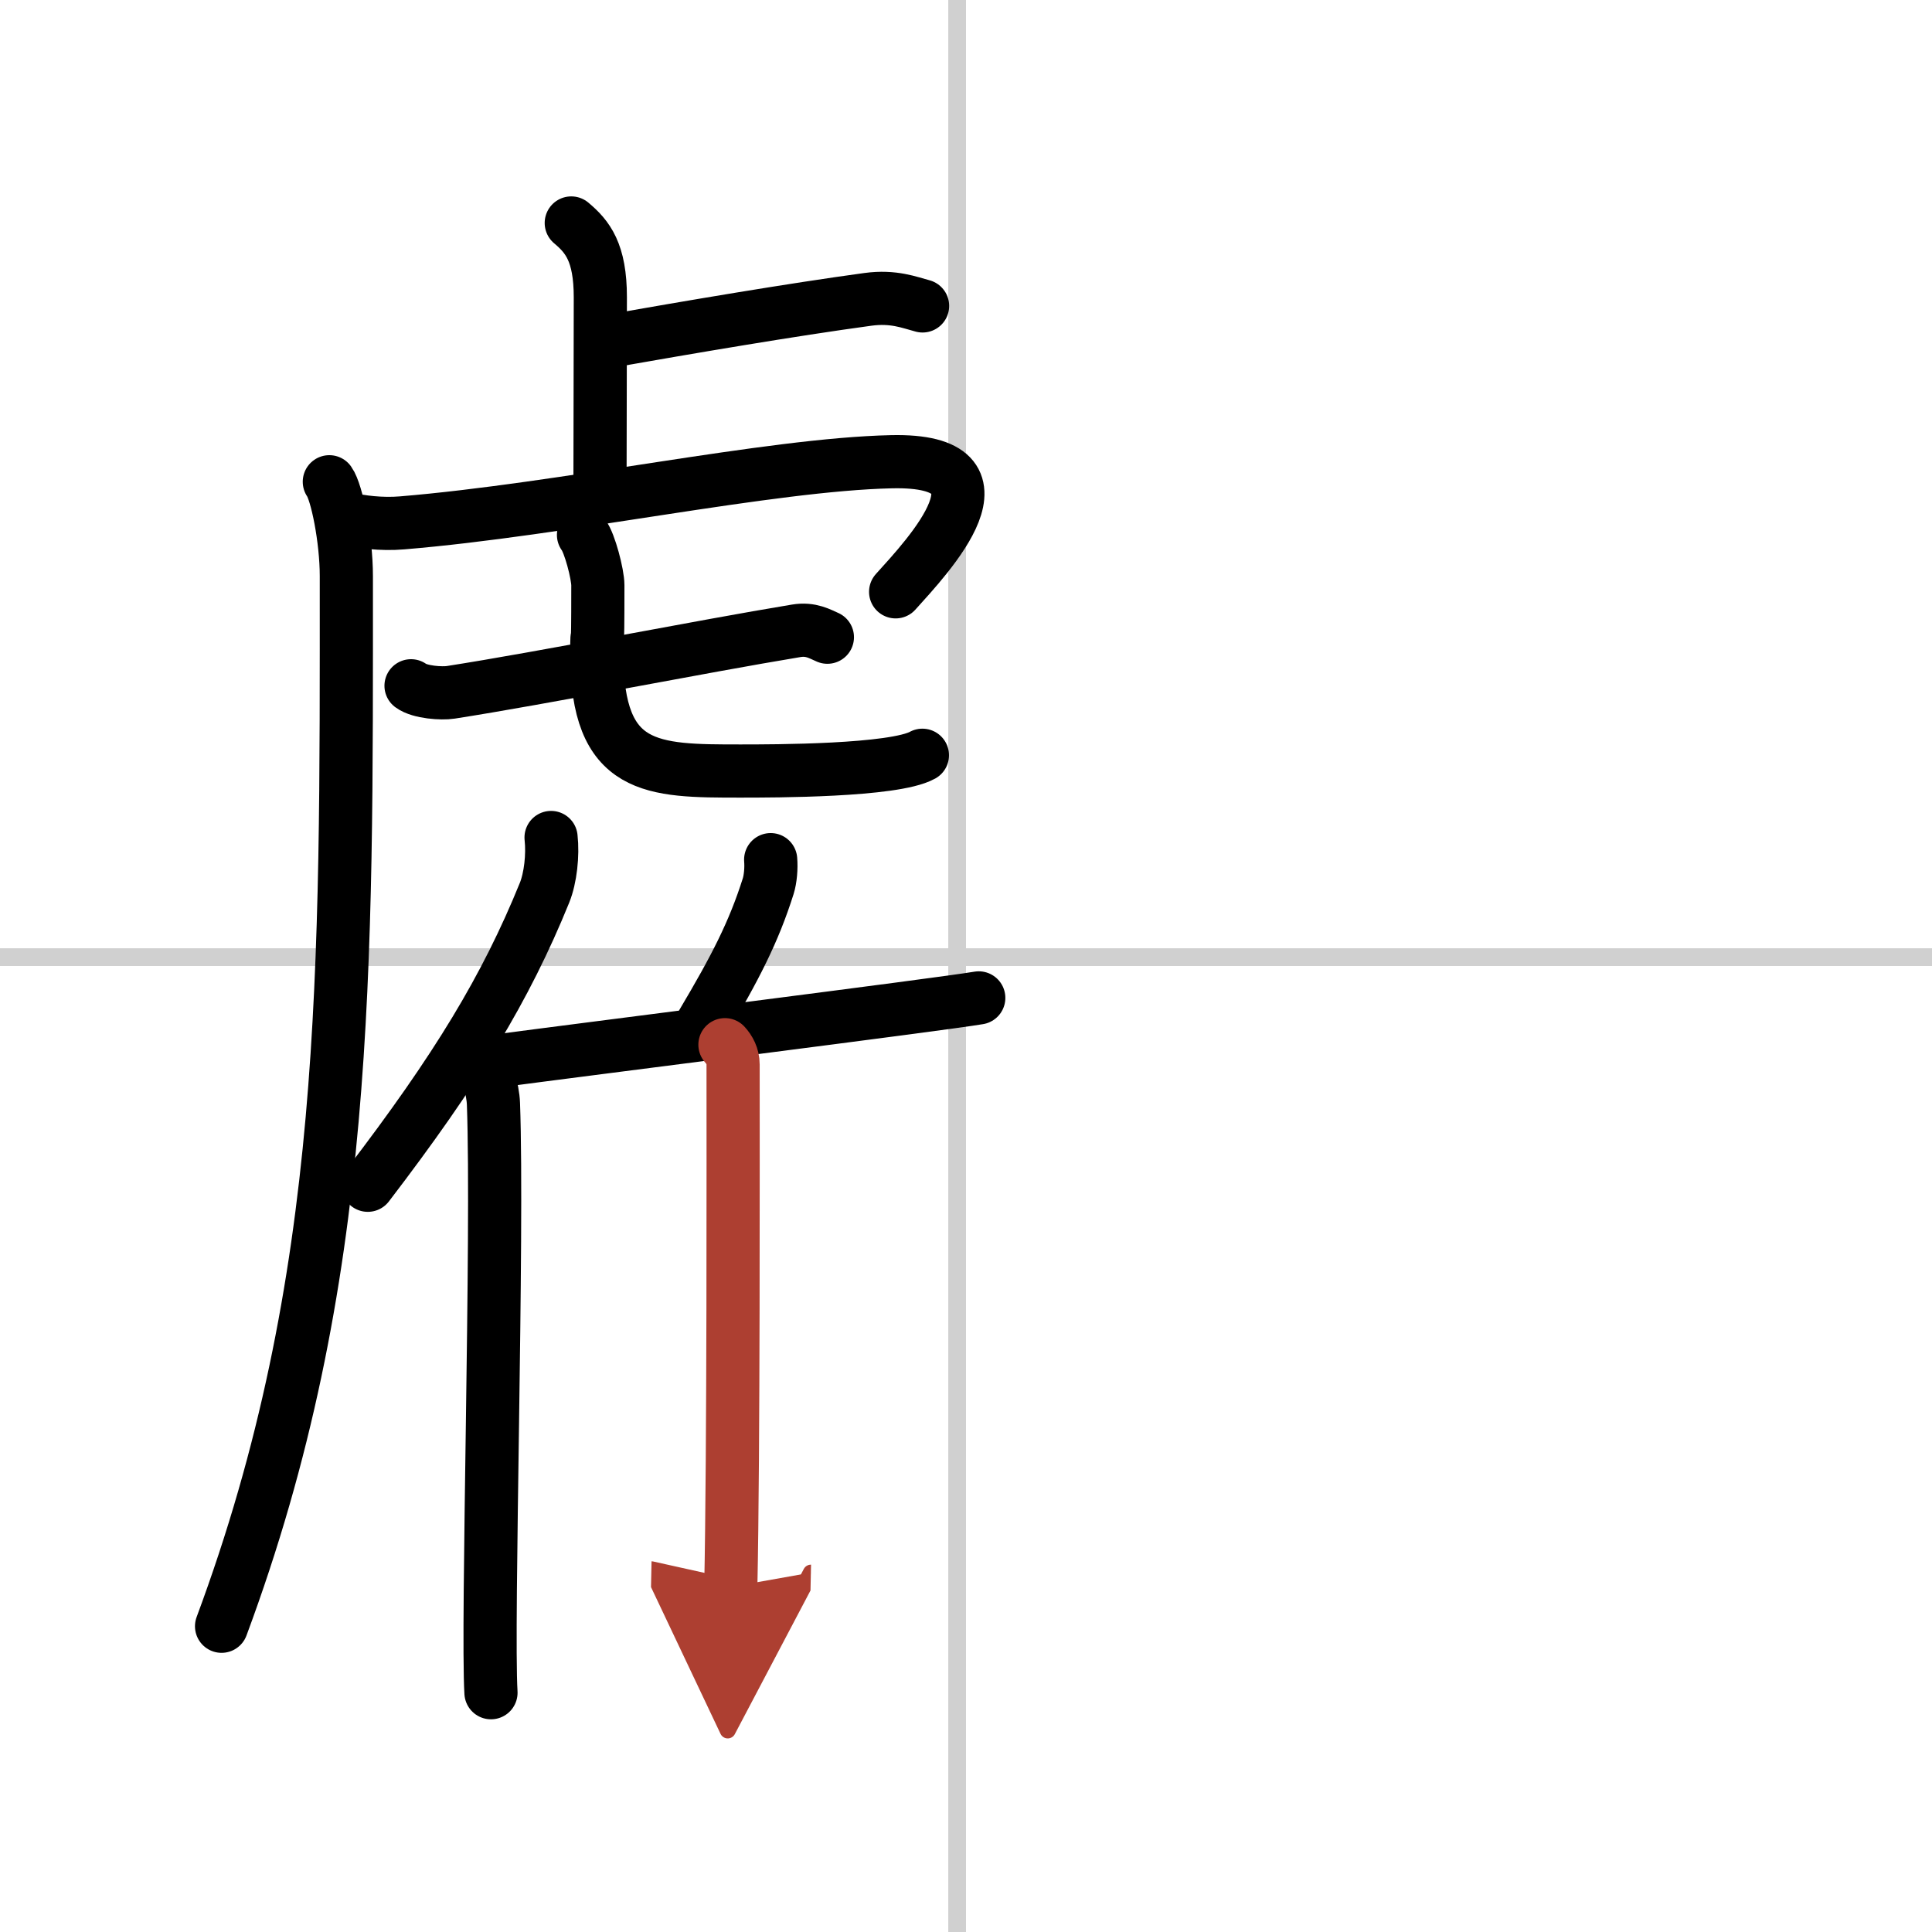
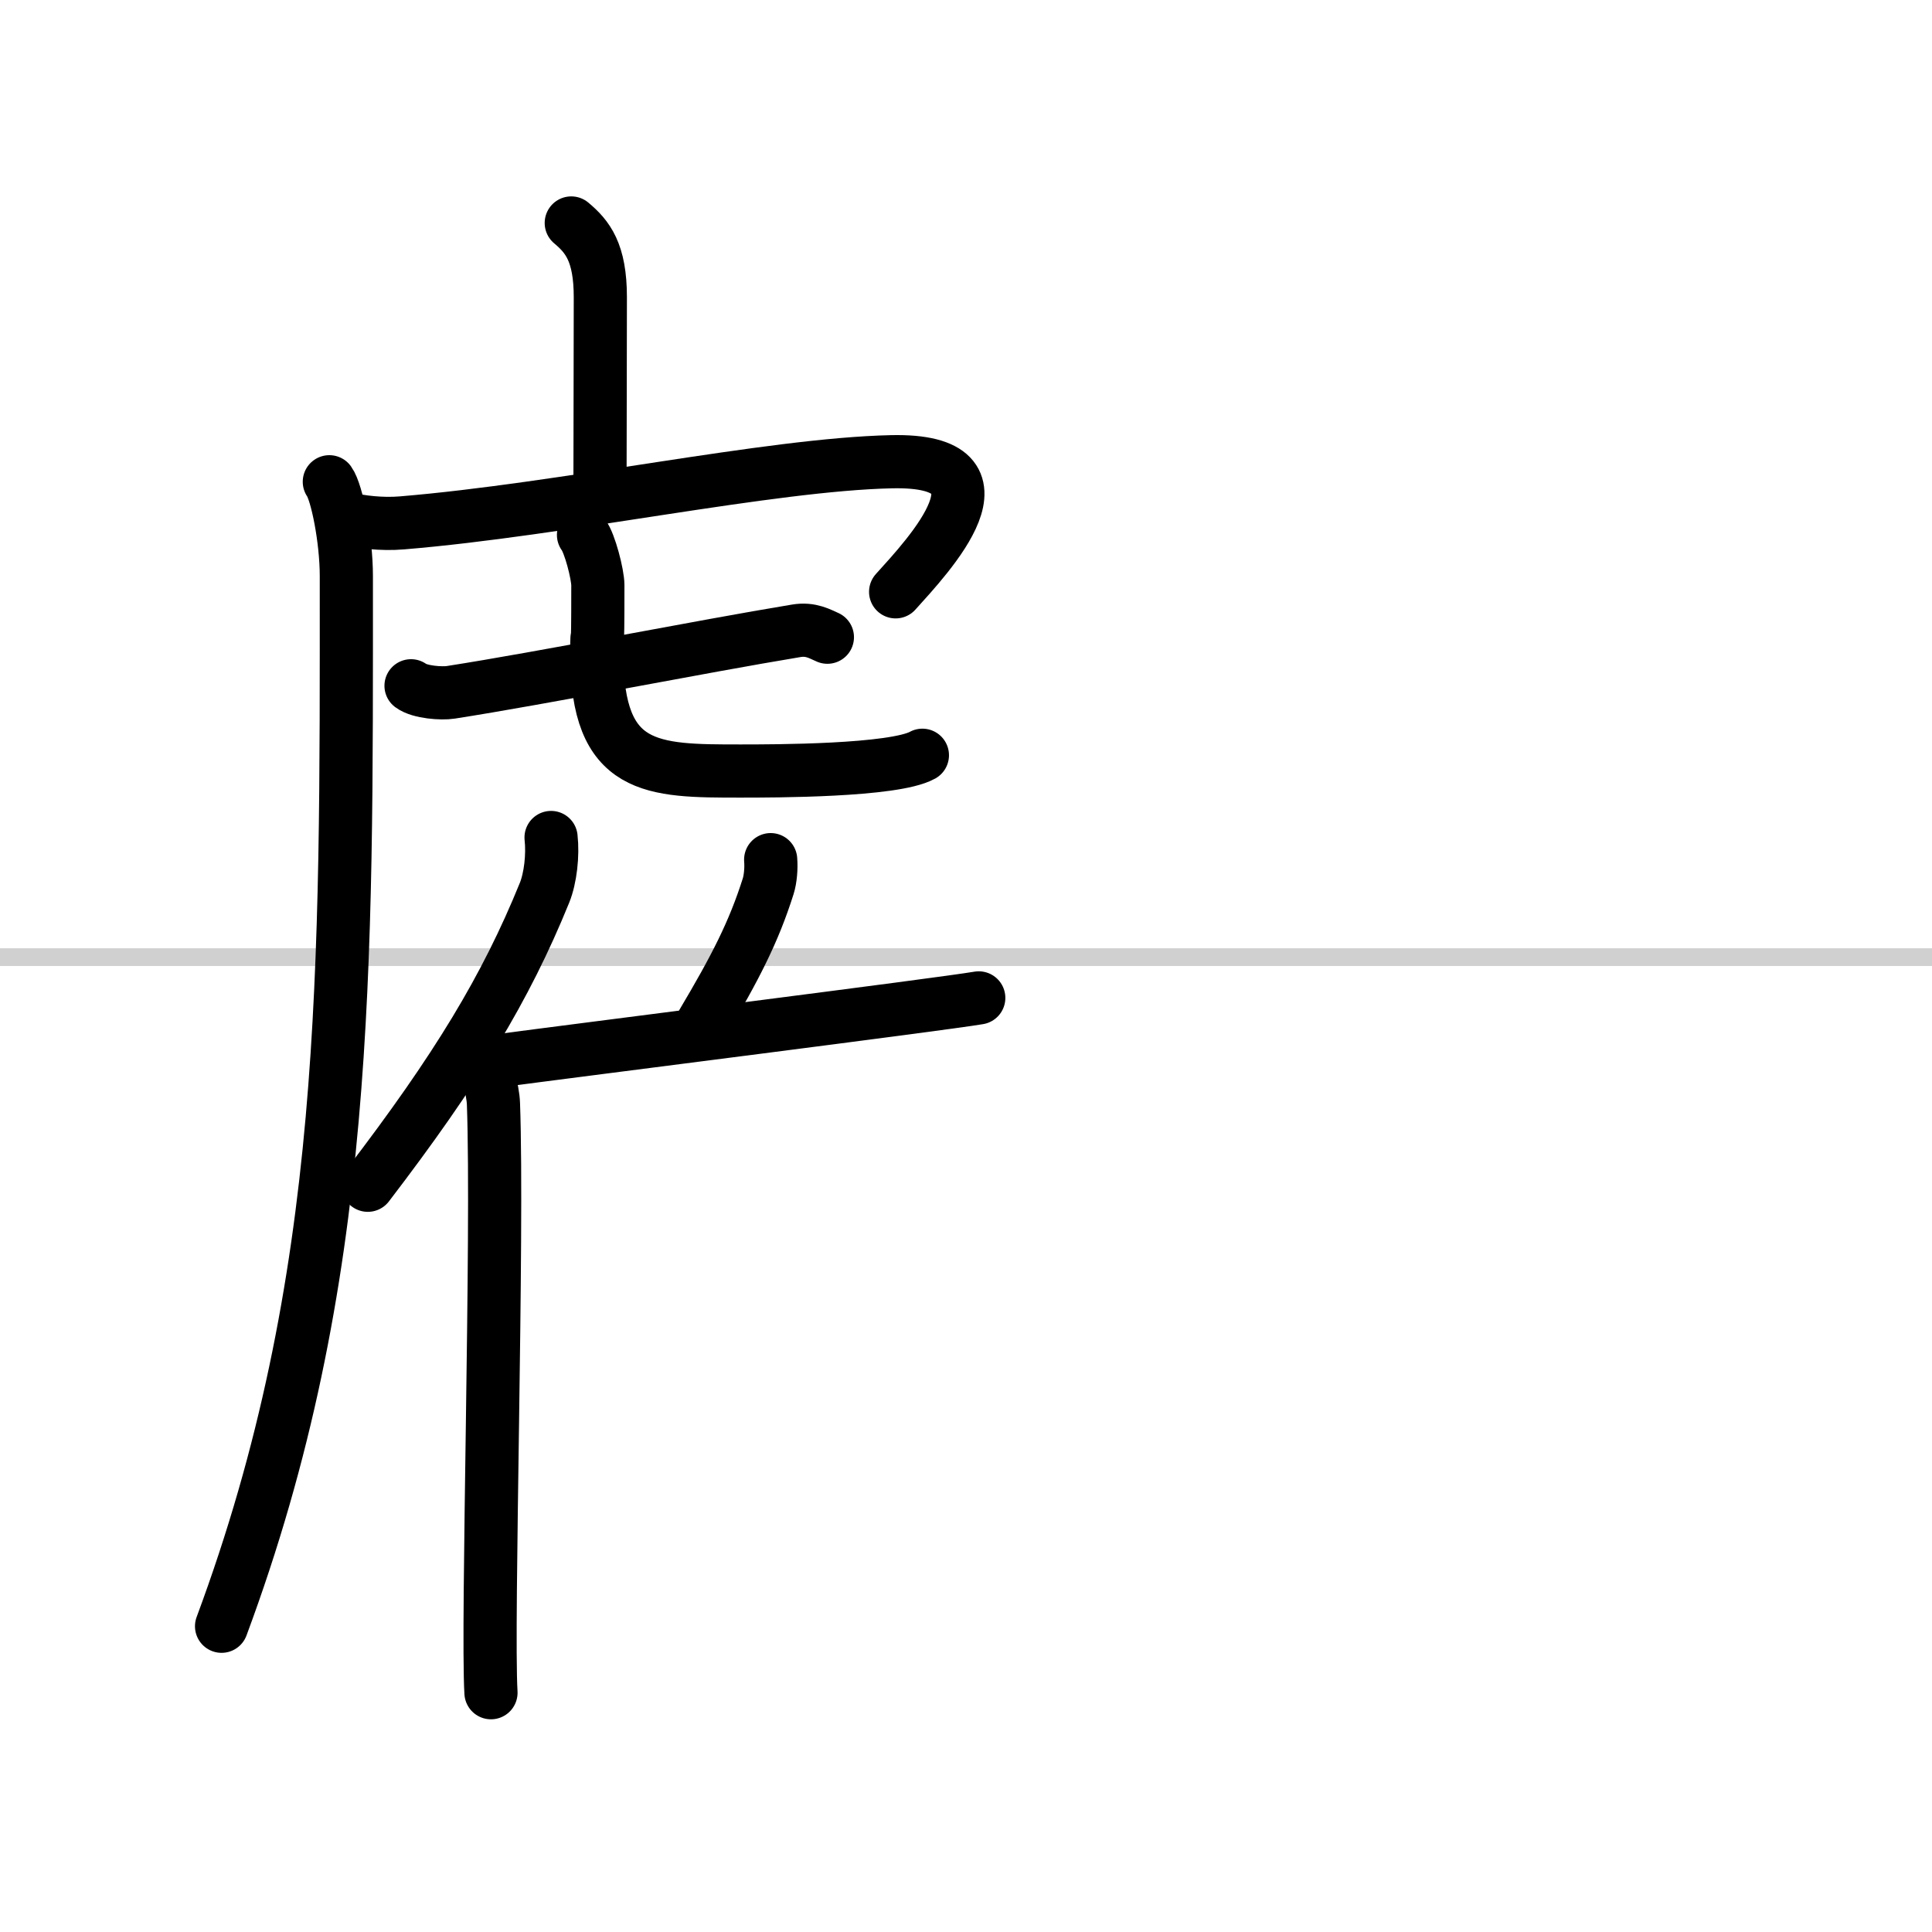
<svg xmlns="http://www.w3.org/2000/svg" width="400" height="400" viewBox="0 0 109 109">
  <defs>
    <marker id="a" markerWidth="4" orient="auto" refX="1" refY="5" viewBox="0 0 10 10">
-       <polyline points="0 0 10 5 0 10 1 5" fill="#ad3f31" stroke="#ad3f31" />
-     </marker>
+       </marker>
  </defs>
  <g fill="none" stroke="#000" stroke-linecap="round" stroke-linejoin="round" stroke-width="3">
-     <rect width="100%" height="100%" fill="#fff" stroke="#fff" />
-     <line x1="54" x2="54" y2="109" stroke="#d0d0d0" stroke-width="1" />
    <line x2="109" y1="54" y2="54" stroke="#d0d0d0" stroke-width="1" />
    <path d="m32.23 12.58c0.92 0.77 1.64 1.66 1.64 4.19 0 4.92-0.02 6.84-0.02 10.98" />
-     <path d="m34.27 19.27c4.67-0.82 10.36-1.79 14.69-2.38 1.46-0.2 2.36 0.18 3.09 0.37" />
    <path d="m18.58 27.18c0.42 0.58 0.96 3.24 0.96 5.32 0 22.25 0.21 39.75-7.04 59.25" />
    <path d="m19.59 29.26c0.7 0.18 1.93 0.34 3.09 0.24 9.07-0.75 20.74-3.3 27.62-3.45 7.26-0.16 2.04 5.33 0.23 7.34" />
    <path d="m23.19 38.69c0.5 0.37 1.73 0.45 2.24 0.37 5.2-0.81 14.05-2.57 19.49-3.47 0.83-0.14 1.34 0.18 1.76 0.36" />
    <path d="m32.92 30.18c0.35 0.45 0.81 2.22 0.81 2.84 0 4.98-0.06 1.64-0.06 3.87 0 6.61 3.1 6.61 8.11 6.61 1.86 0 8.65 0 10.26-0.89" />
    <path d="m31.09 47.25c0.11 0.99-0.03 2.28-0.37 3.12-2.19 5.39-4.96 9.95-9.97 16.5" />
    <path d="m27.01 59.74c0.45 0.53 0.8 1.71 0.83 2.54 0.27 7.38-0.37 29.38-0.14 33.22" />
    <path d="m43.48 48.5c0.04 0.47-0.01 1.09-0.14 1.5-0.82 2.59-1.85 4.59-3.72 7.74" />
    <path d="m27.71 59.9c5.26-0.7 25.26-3.22 27.51-3.6" />
-     <path d="m40.9 58.94c0.25 0.27 0.46 0.65 0.46 1.12 0 4.79 0.03 21.93-0.13 29.47" marker-end="url(#a)" stroke="#ad3f31" />
  </g>
</svg>